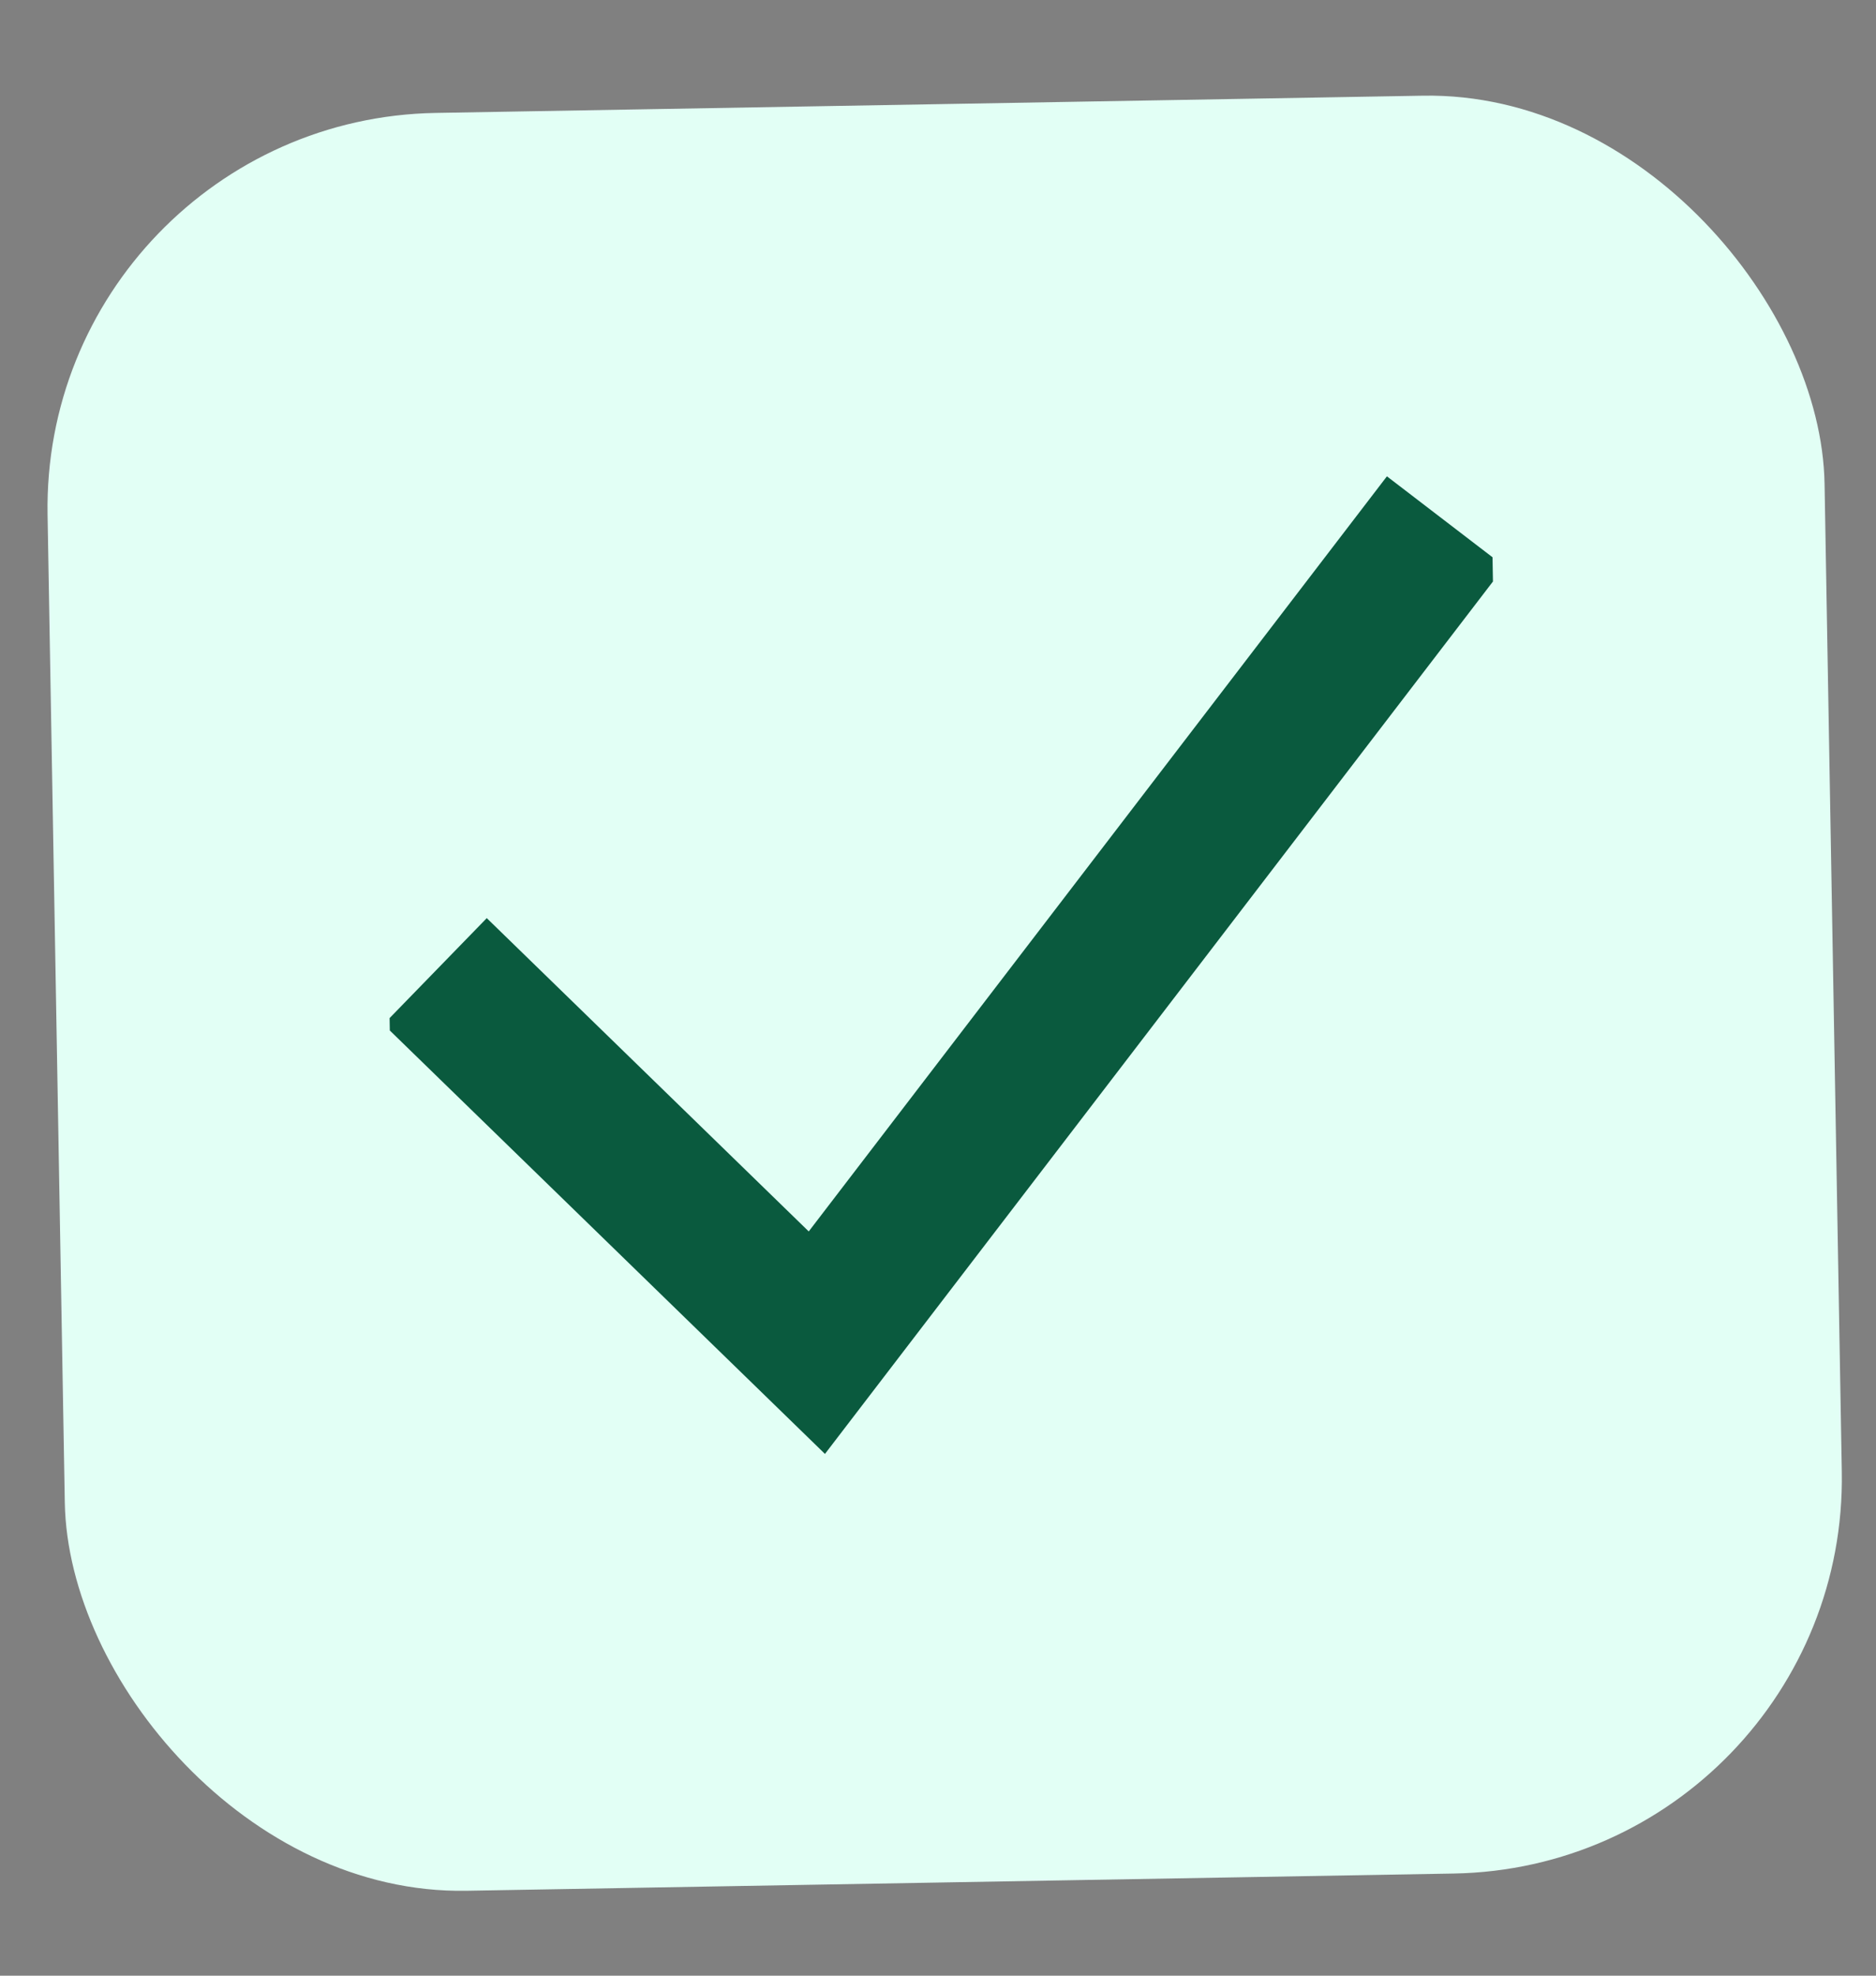
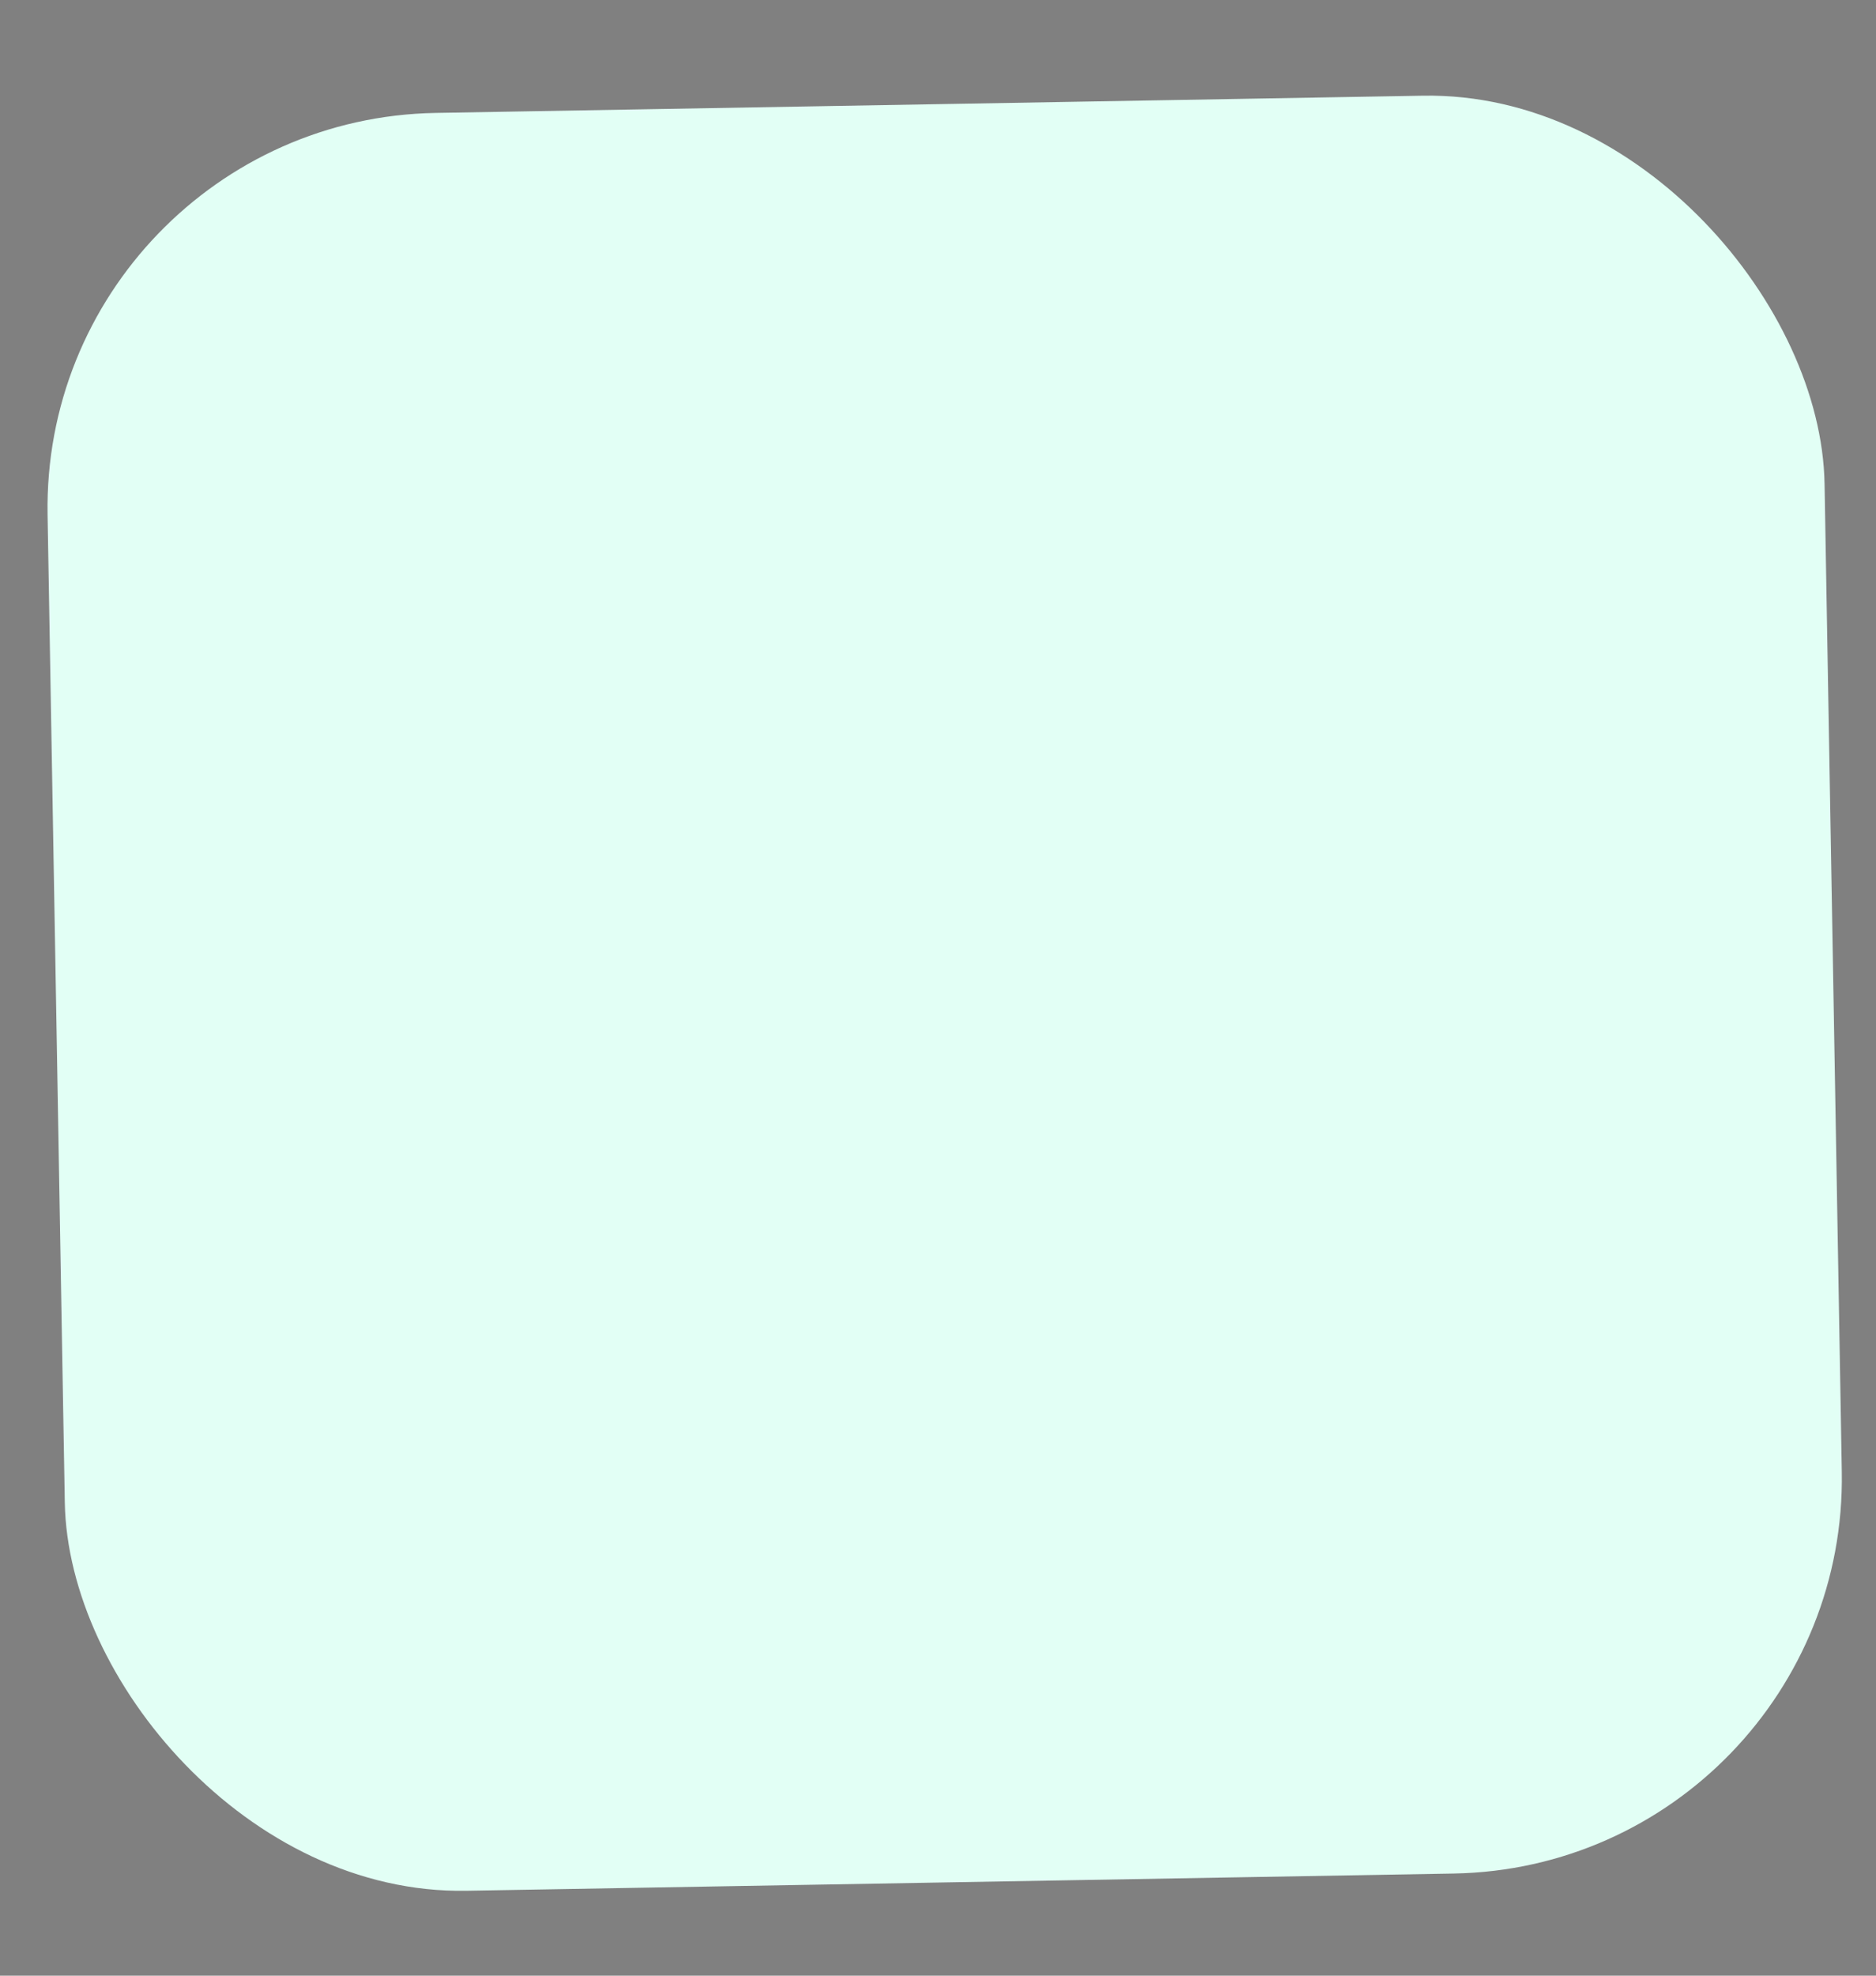
<svg xmlns="http://www.w3.org/2000/svg" width="19" height="20" viewBox="0 0 19 20" fill="none">
  <rect x="0" y="0" width="19" height="20" fill="#808080" stroke="none" />
  <rect x="0.412" y="1.213" width="18" height="18" rx="4" transform="rotate(-1 0.412 1.213)" fill="#E2FFF5" />
  <g clip-path="url(#clip0_594_295)">
-     <path d="M4.407 9.832L8.273 13.592L14.642 5.278" stroke="#0A5A3E" stroke-width="1.5" />
+     <path d="M4.407 9.832L8.273 13.592" stroke="#0A5A3E" stroke-width="1.5" />
  </g>
  <defs>
    <clipPath id="clip0_594_295">
-       <rect width="11.25" height="11.25" fill="white" transform="translate(3.845 4.528) rotate(-1)" />
-     </clipPath>
+       </clipPath>
  </defs>
</svg>